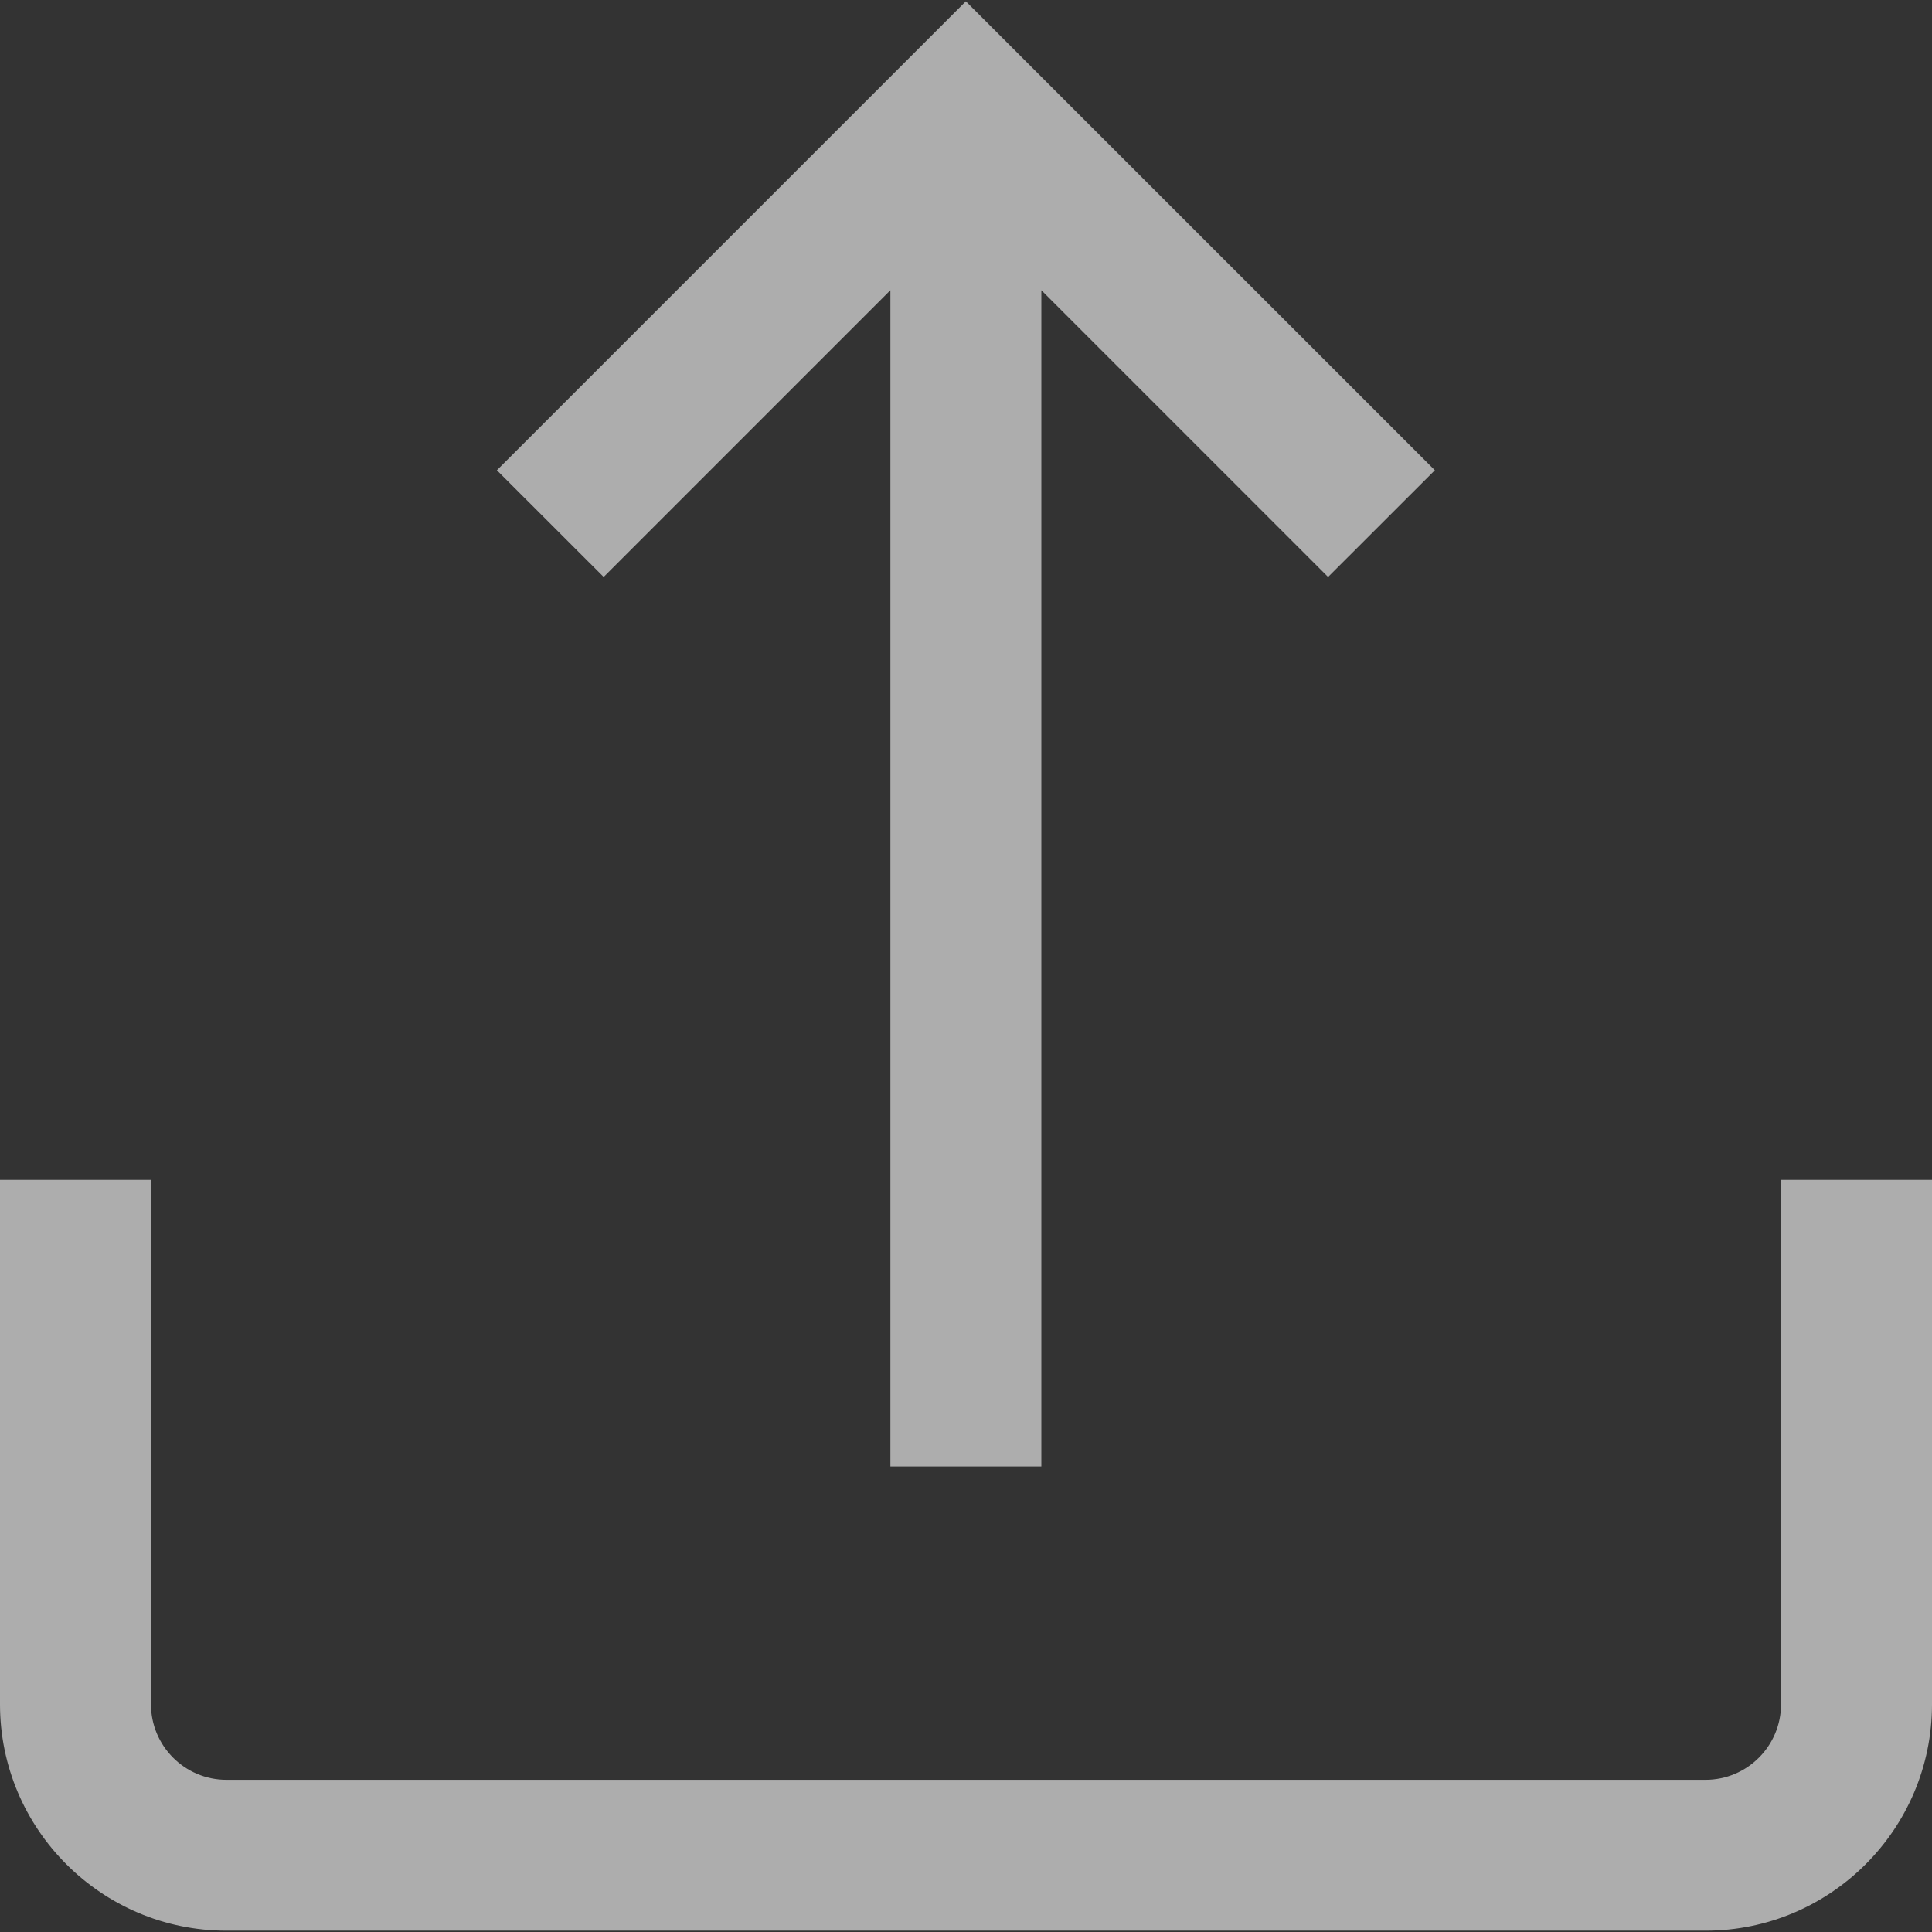
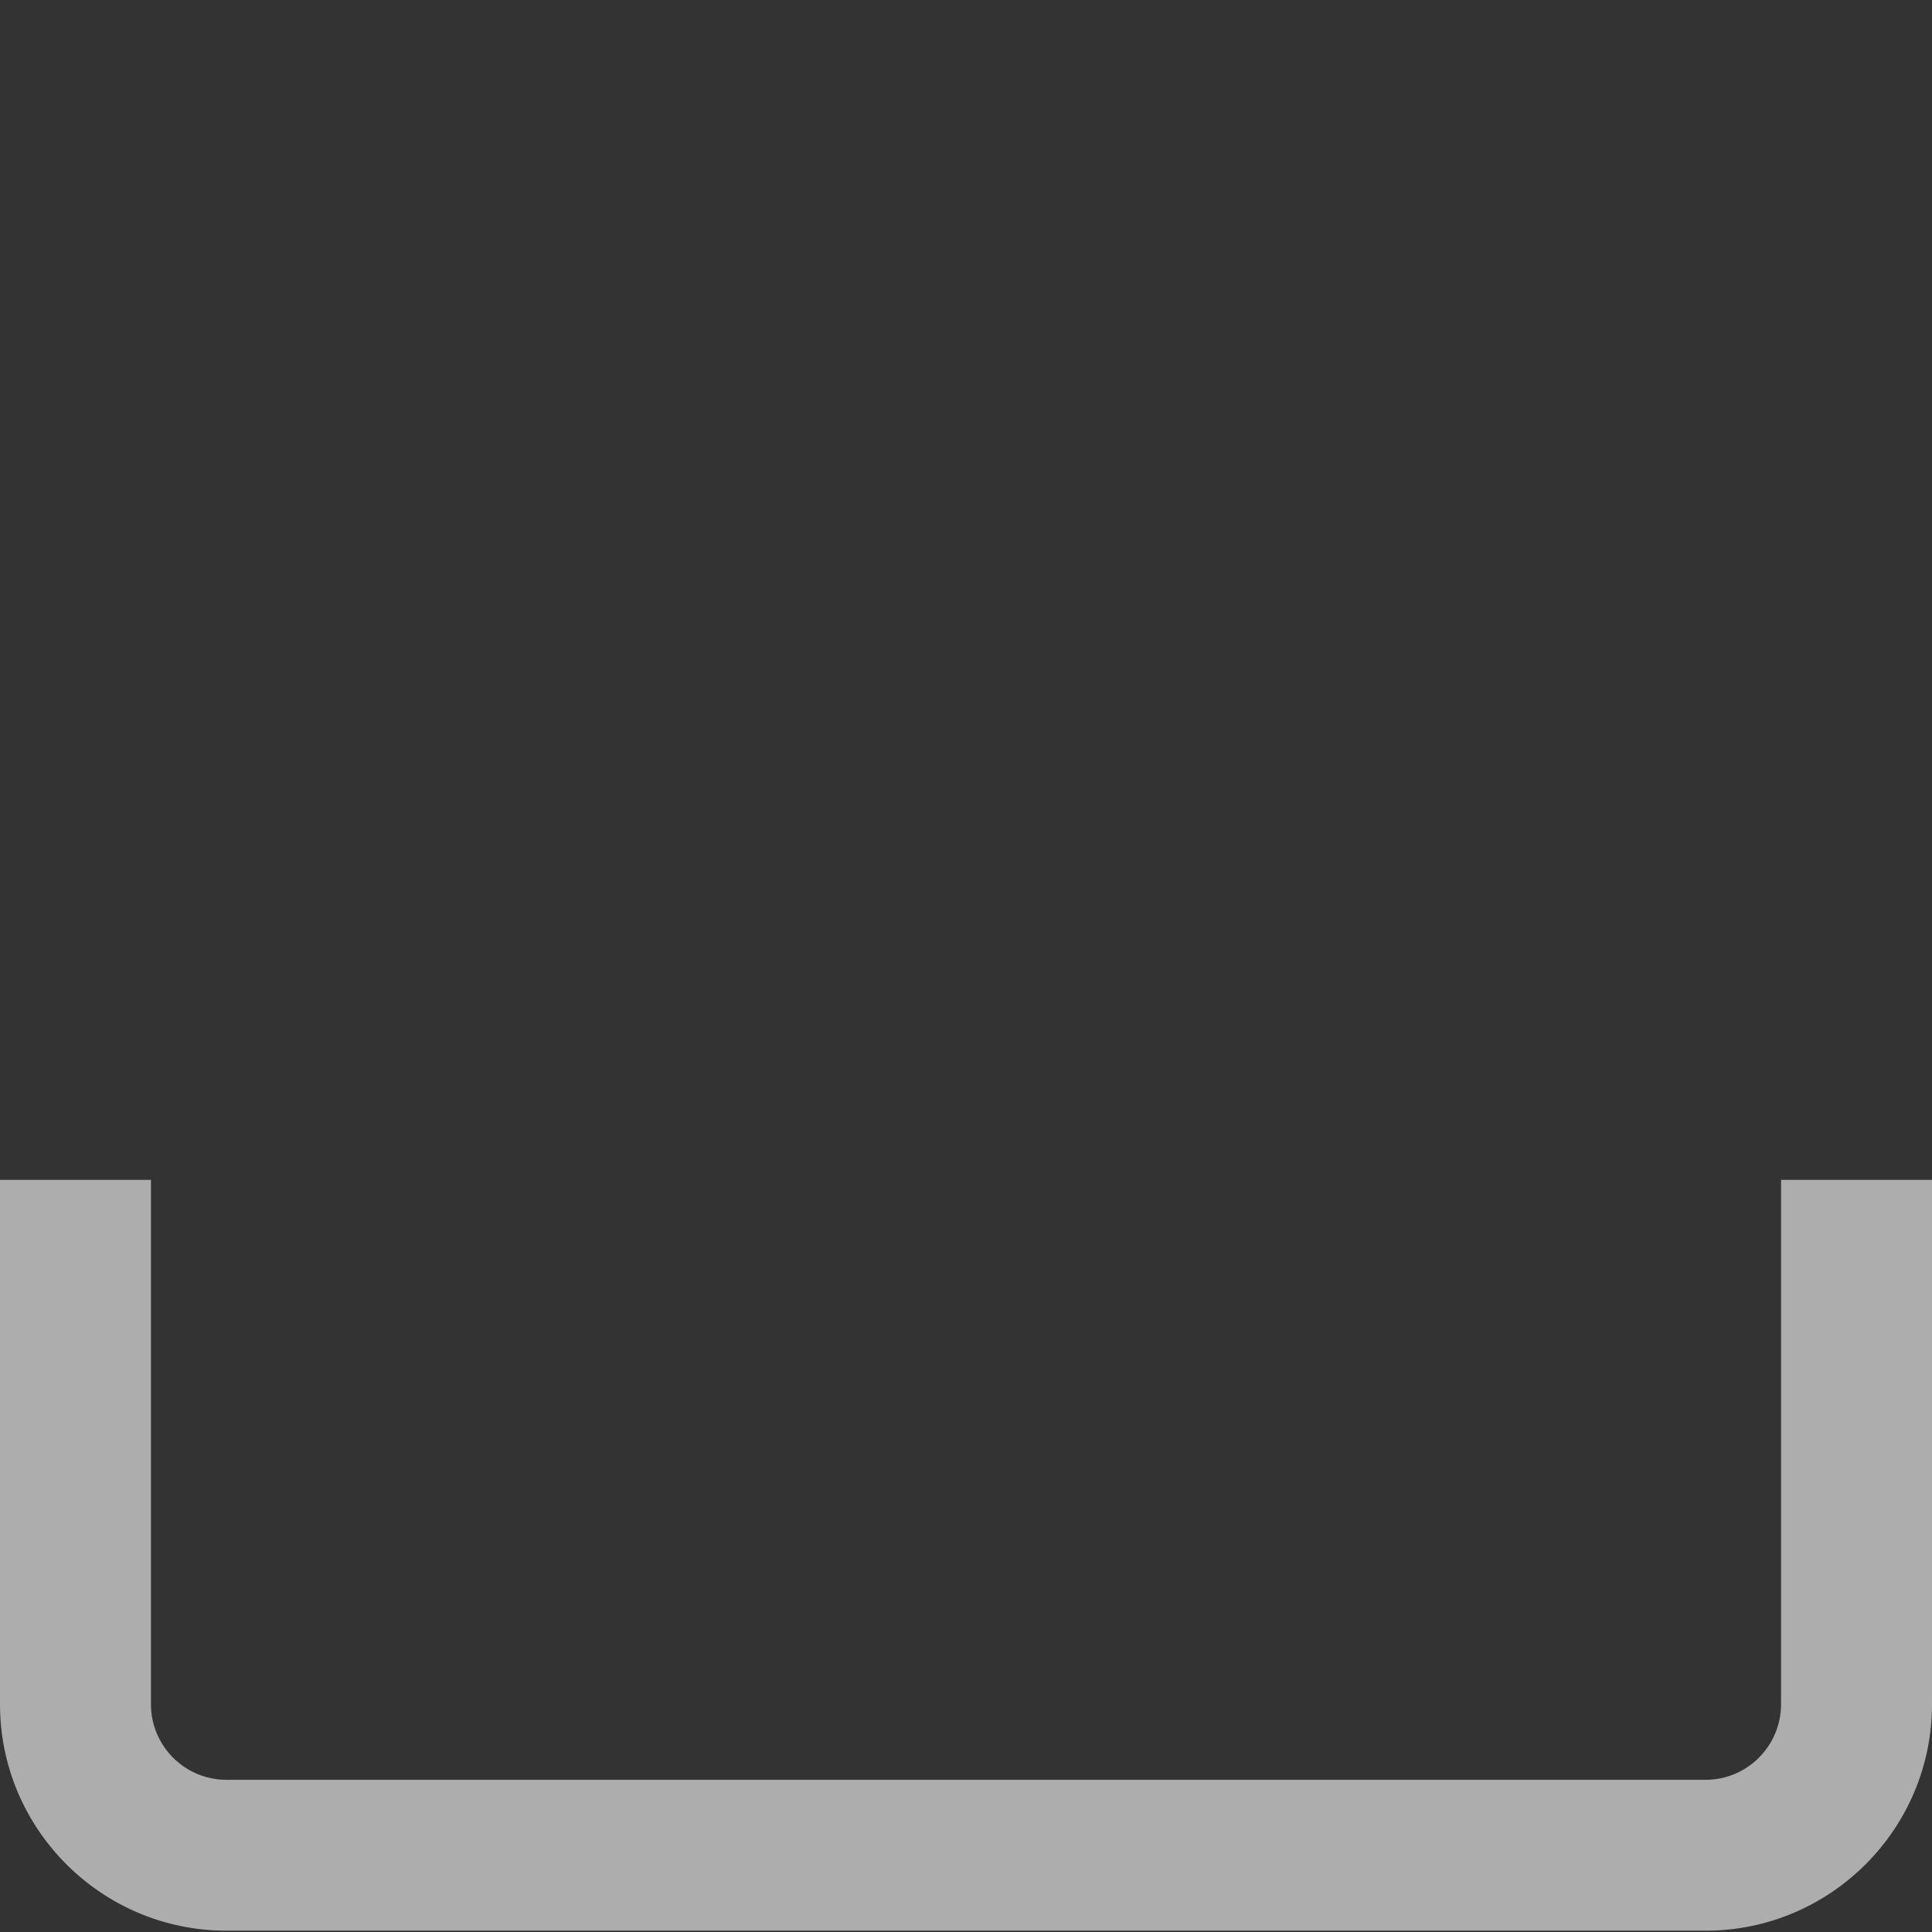
<svg xmlns="http://www.w3.org/2000/svg" width="22" height="22" viewBox="0 0 22 22" fill="none">
  <rect x="0" y="0" width="22" height="22" fill="#333333" stroke="none" />
  <g opacity="0.6">
    <path d="M20.281 13.435V19.407C20.281 19.881 19.896 20.267 19.422 20.267H2.578C2.104 20.267 1.719 19.881 1.719 19.407V13.435H0V19.407C0 20.829 1.157 21.985 2.578 21.985H19.422C20.843 21.985 22 20.829 22 19.407V13.435H20.281Z" fill="white" />
-     <path d="M10.998 0.015L5.658 5.355L6.874 6.57L10.139 3.305V16.699H11.858V3.305L15.123 6.57L16.339 5.355L10.998 0.015Z" fill="white" />
  </g>
</svg>